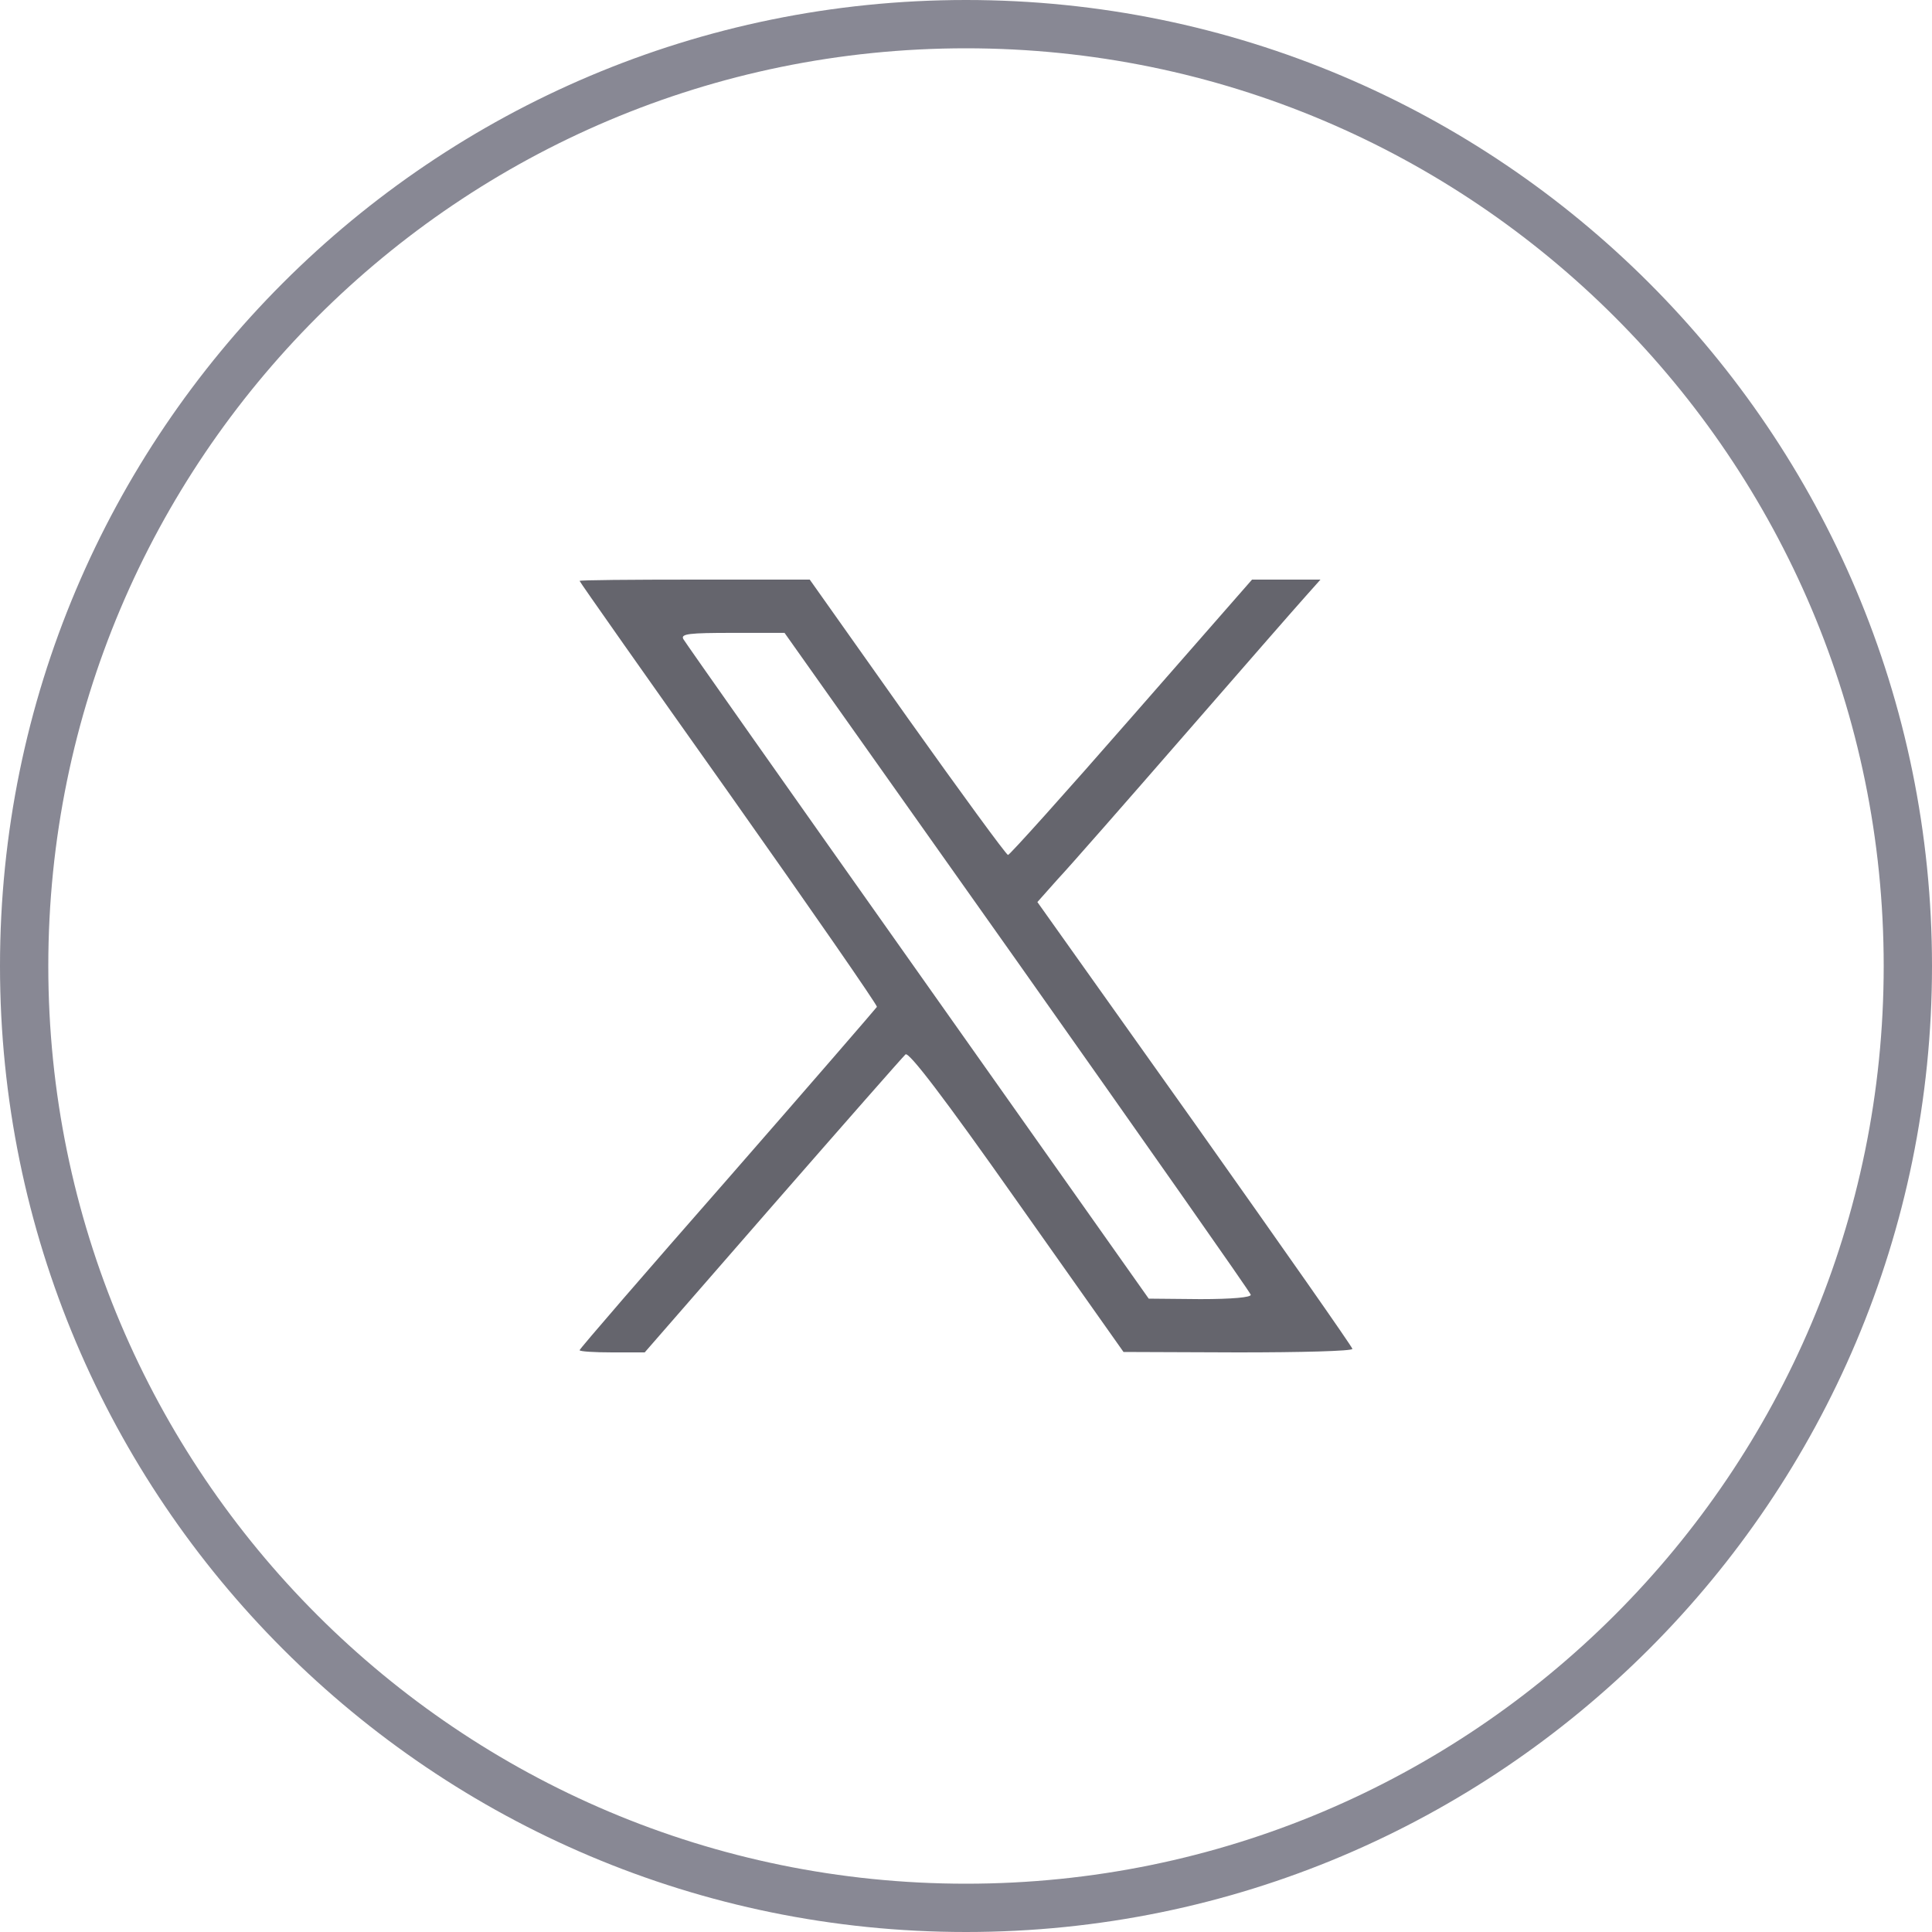
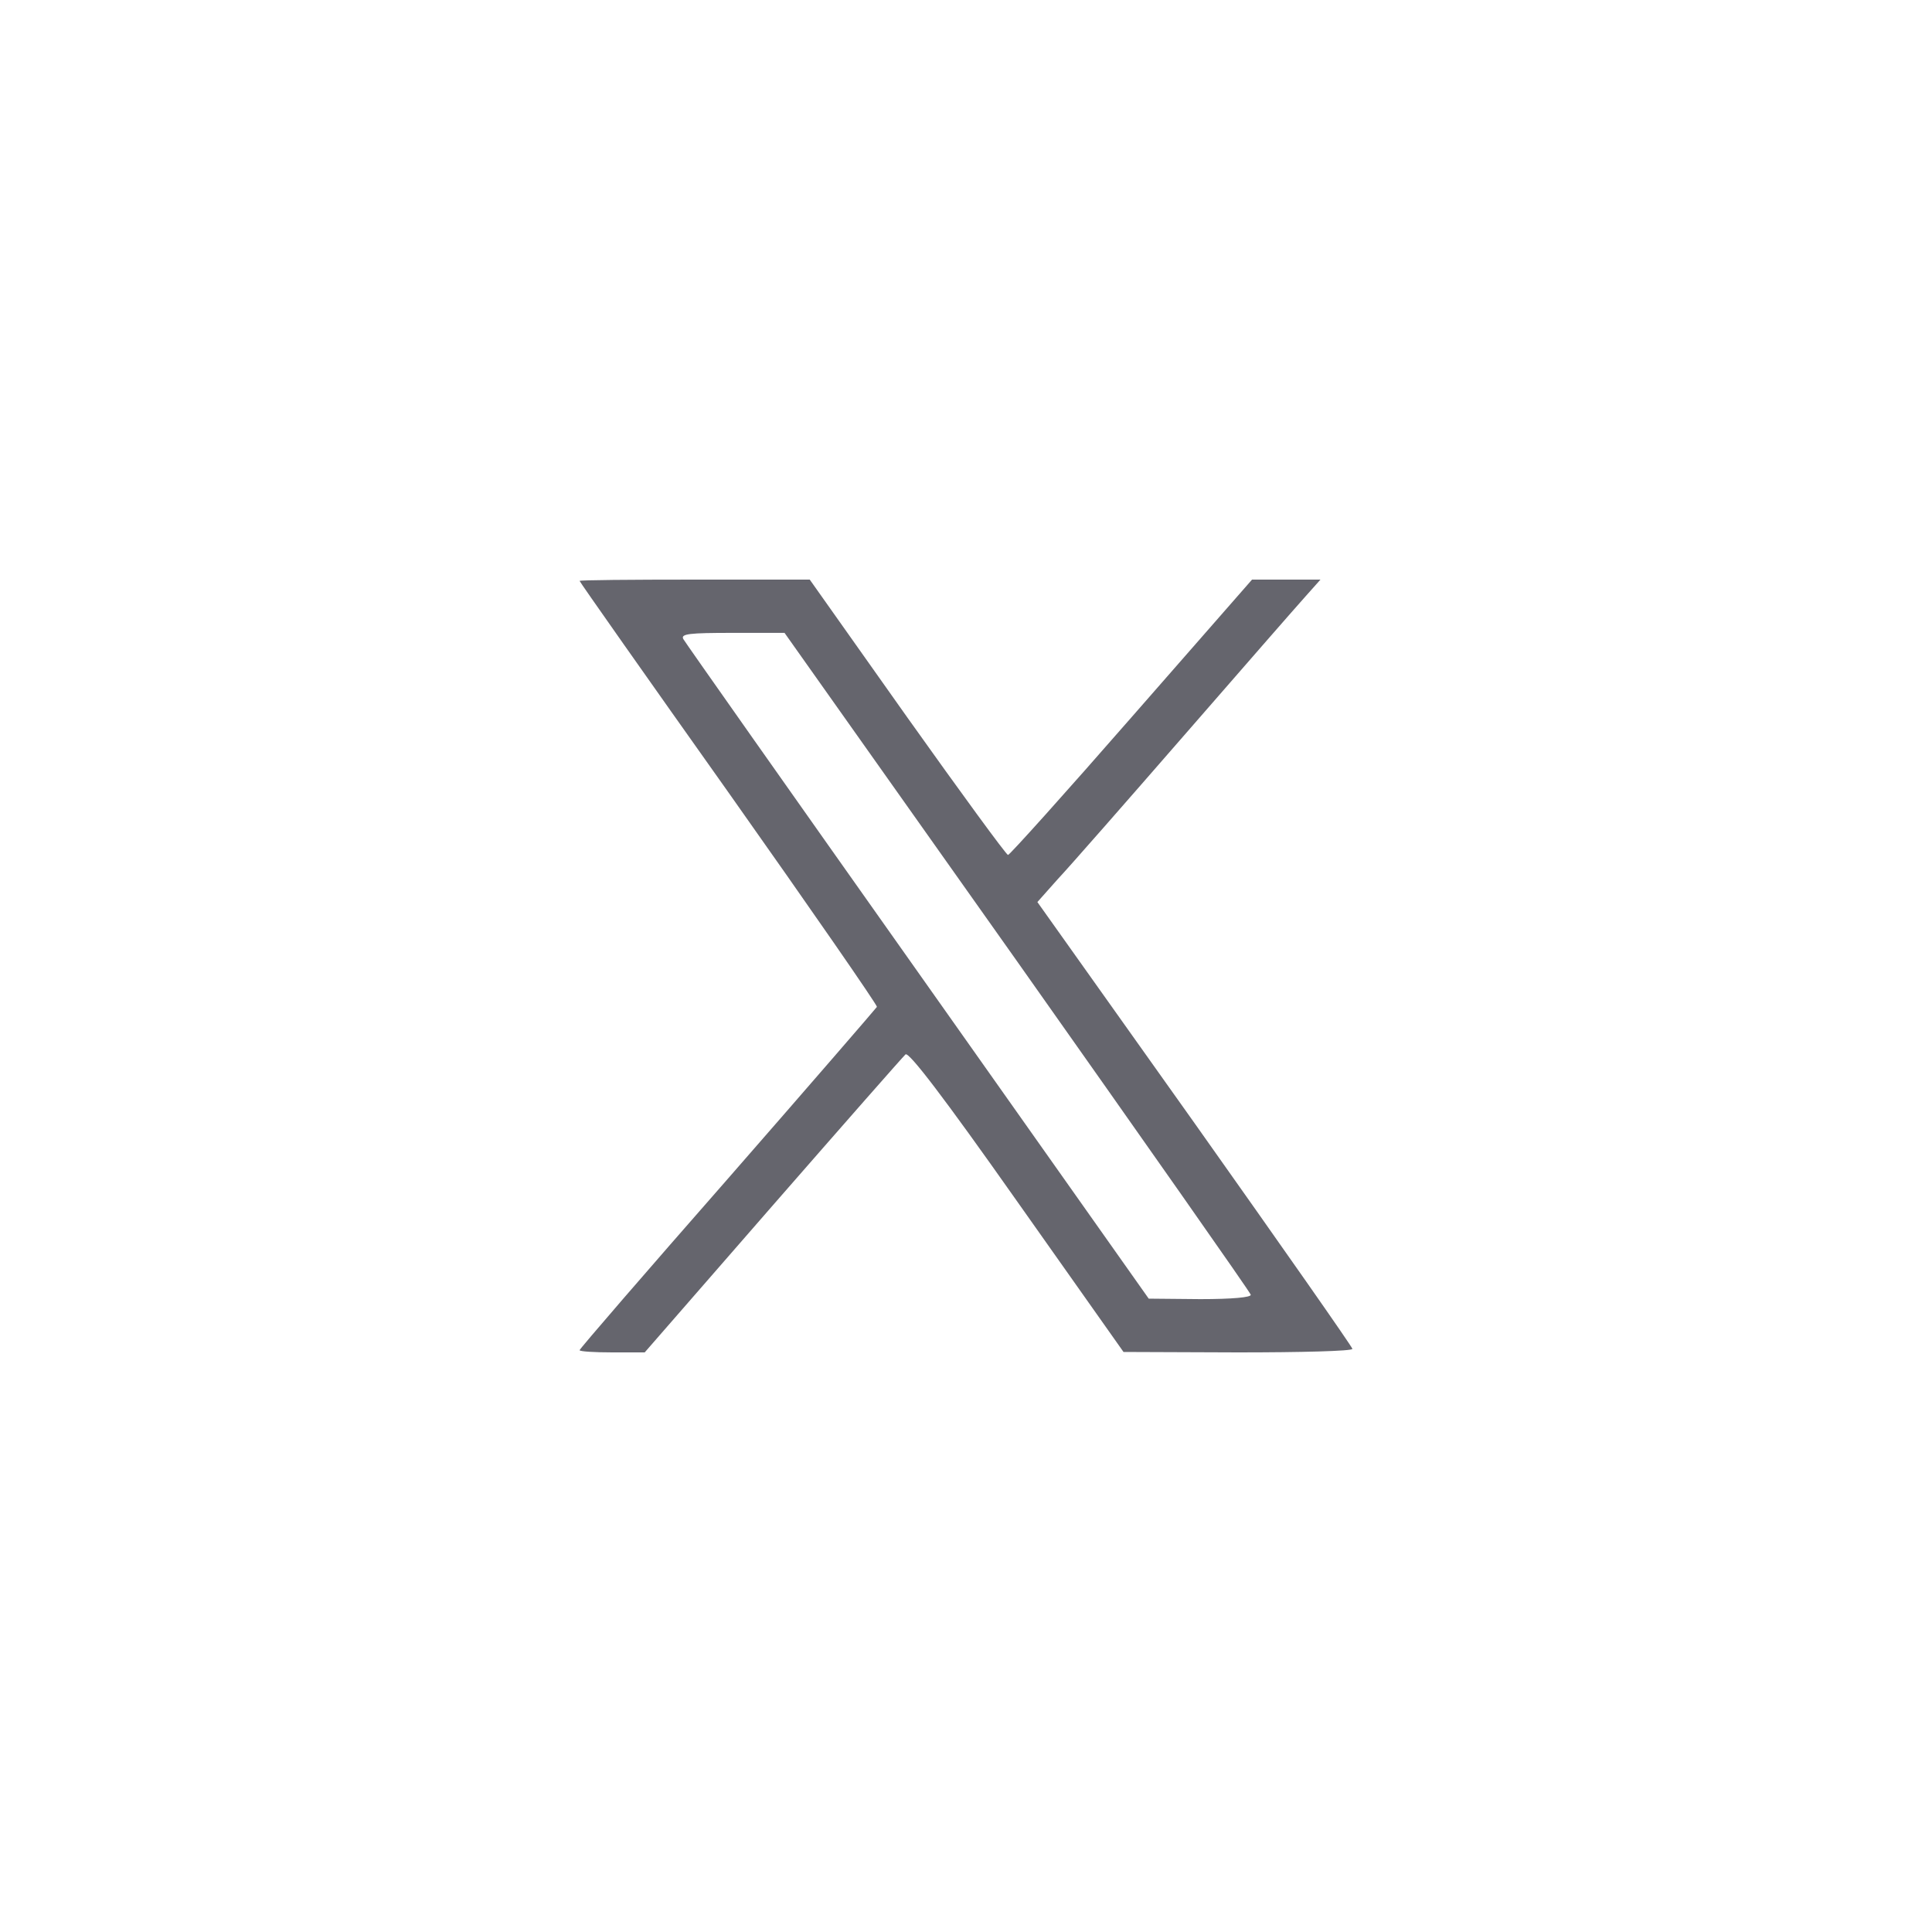
<svg xmlns="http://www.w3.org/2000/svg" width="40" height="40" viewBox="0 0 40 40" fill="none">
-   <path fill-rule="evenodd" clip-rule="evenodd" d="M20 39C30.493 39 39 30.493 39 20C39 9.507 30.493 1 20 1C9.507 1 1 9.507 1 20C1 30.493 9.507 39 20 39ZM20 40C31.046 40 40 31.046 40 20C40 8.954 31.046 0 20 0C8.954 0 0 8.954 0 20C0 31.046 8.954 40 20 40Z" fill="#888894" />
  <path fill-rule="evenodd" clip-rule="evenodd" d="M20.87 17.701C20.835 17.701 19.895 16.414 18.783 14.851L16.765 12H14.383C13.069 12 12 12.009 12 12.027C12 12.046 13.391 14.023 15.087 16.414C16.783 18.814 18.165 20.809 18.156 20.846C18.139 20.874 16.748 22.483 15.069 24.405C13.383 26.326 12 27.927 12 27.954C12 27.981 12.304 28 12.678 28H13.348L16 24.956C17.46 23.283 18.696 21.876 18.748 21.83C18.817 21.774 19.53 22.703 21.052 24.864L23.261 27.991L25.634 28C26.931 28 28 27.973 28 27.927C28 27.889 26.53 25.793 24.739 23.264L21.478 18.676L21.895 18.207C22.13 17.958 23.313 16.607 24.522 15.218C25.73 13.83 26.861 12.533 27.035 12.341L27.339 12H25.922L23.426 14.851C22.061 16.414 20.904 17.701 20.87 17.701ZM19 20.119C16.373 16.405 14.183 13.297 14.148 13.232C14.087 13.122 14.27 13.103 15.165 13.103H16.243L21.061 19.908C23.704 23.651 25.887 26.759 25.895 26.805C25.913 26.86 25.513 26.897 24.852 26.897L23.783 26.887L19 20.119Z" fill="#65656D" />
</svg>